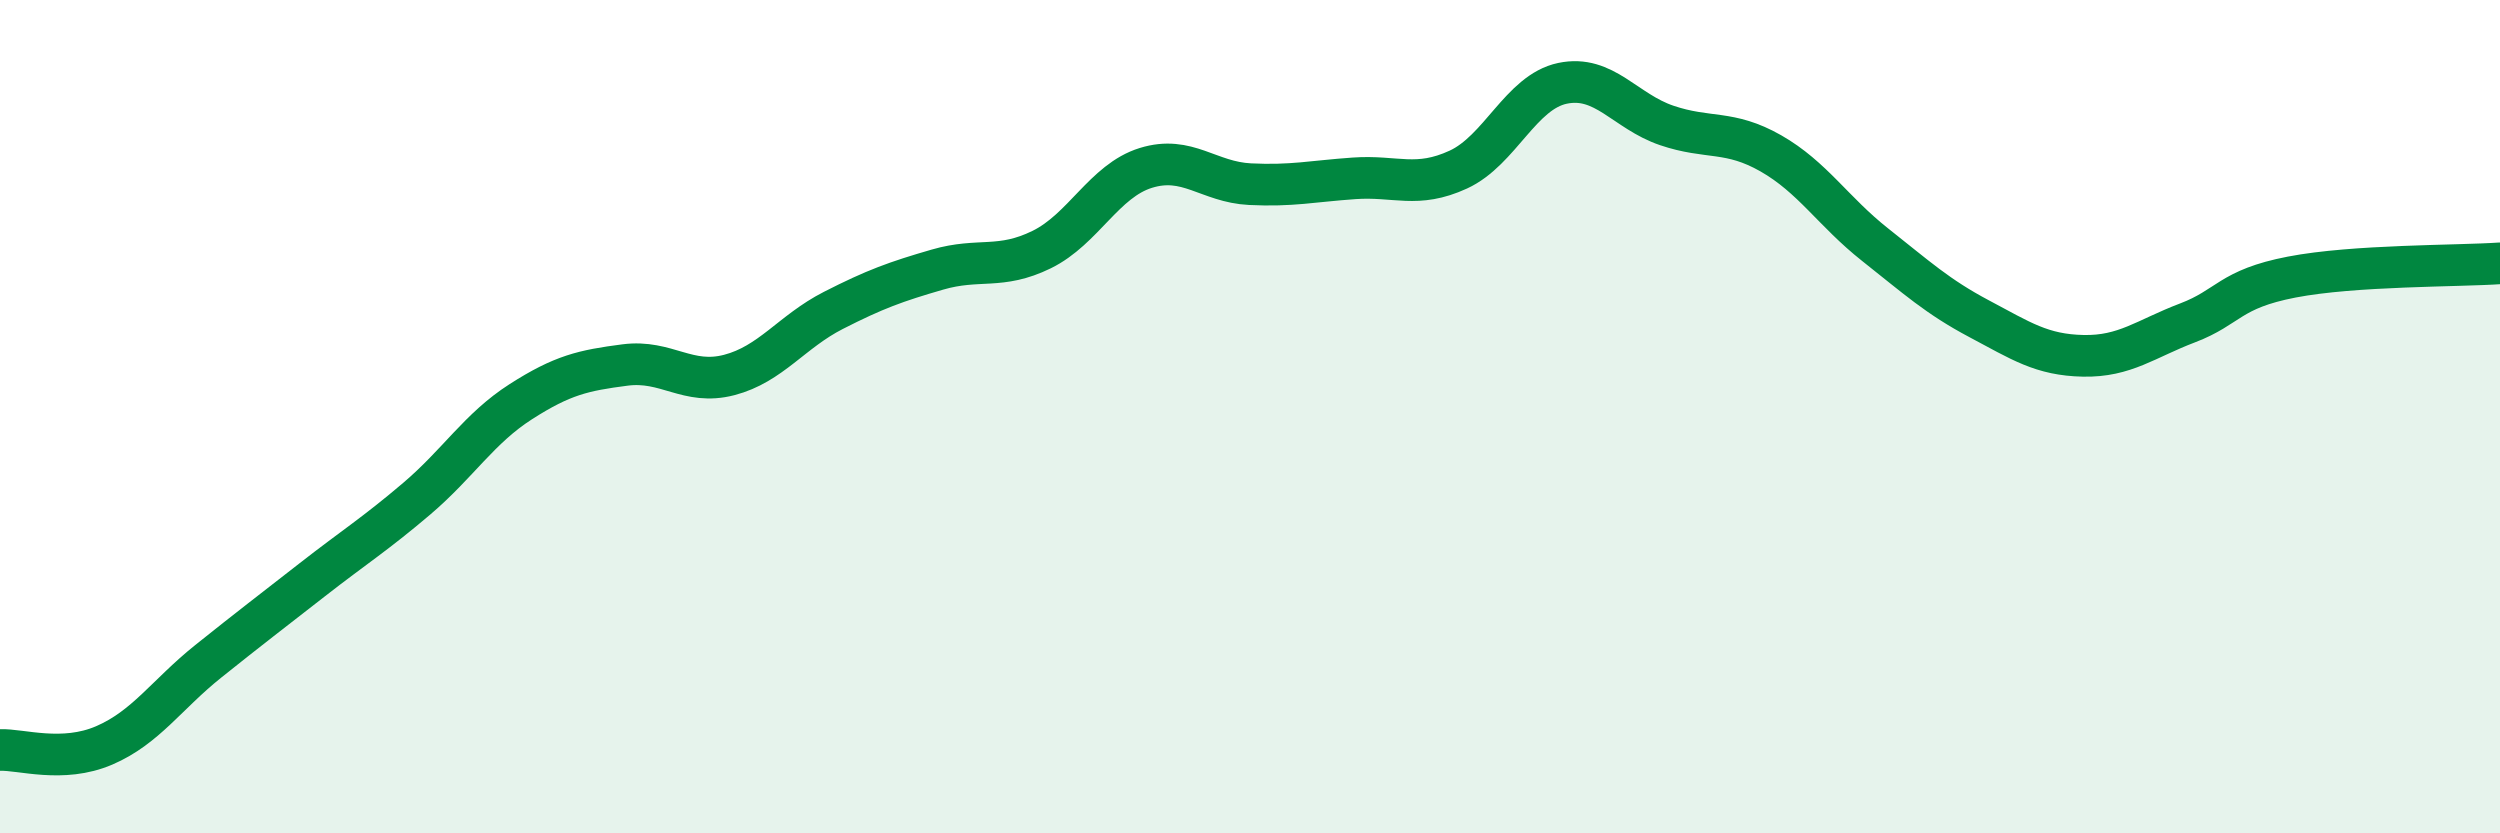
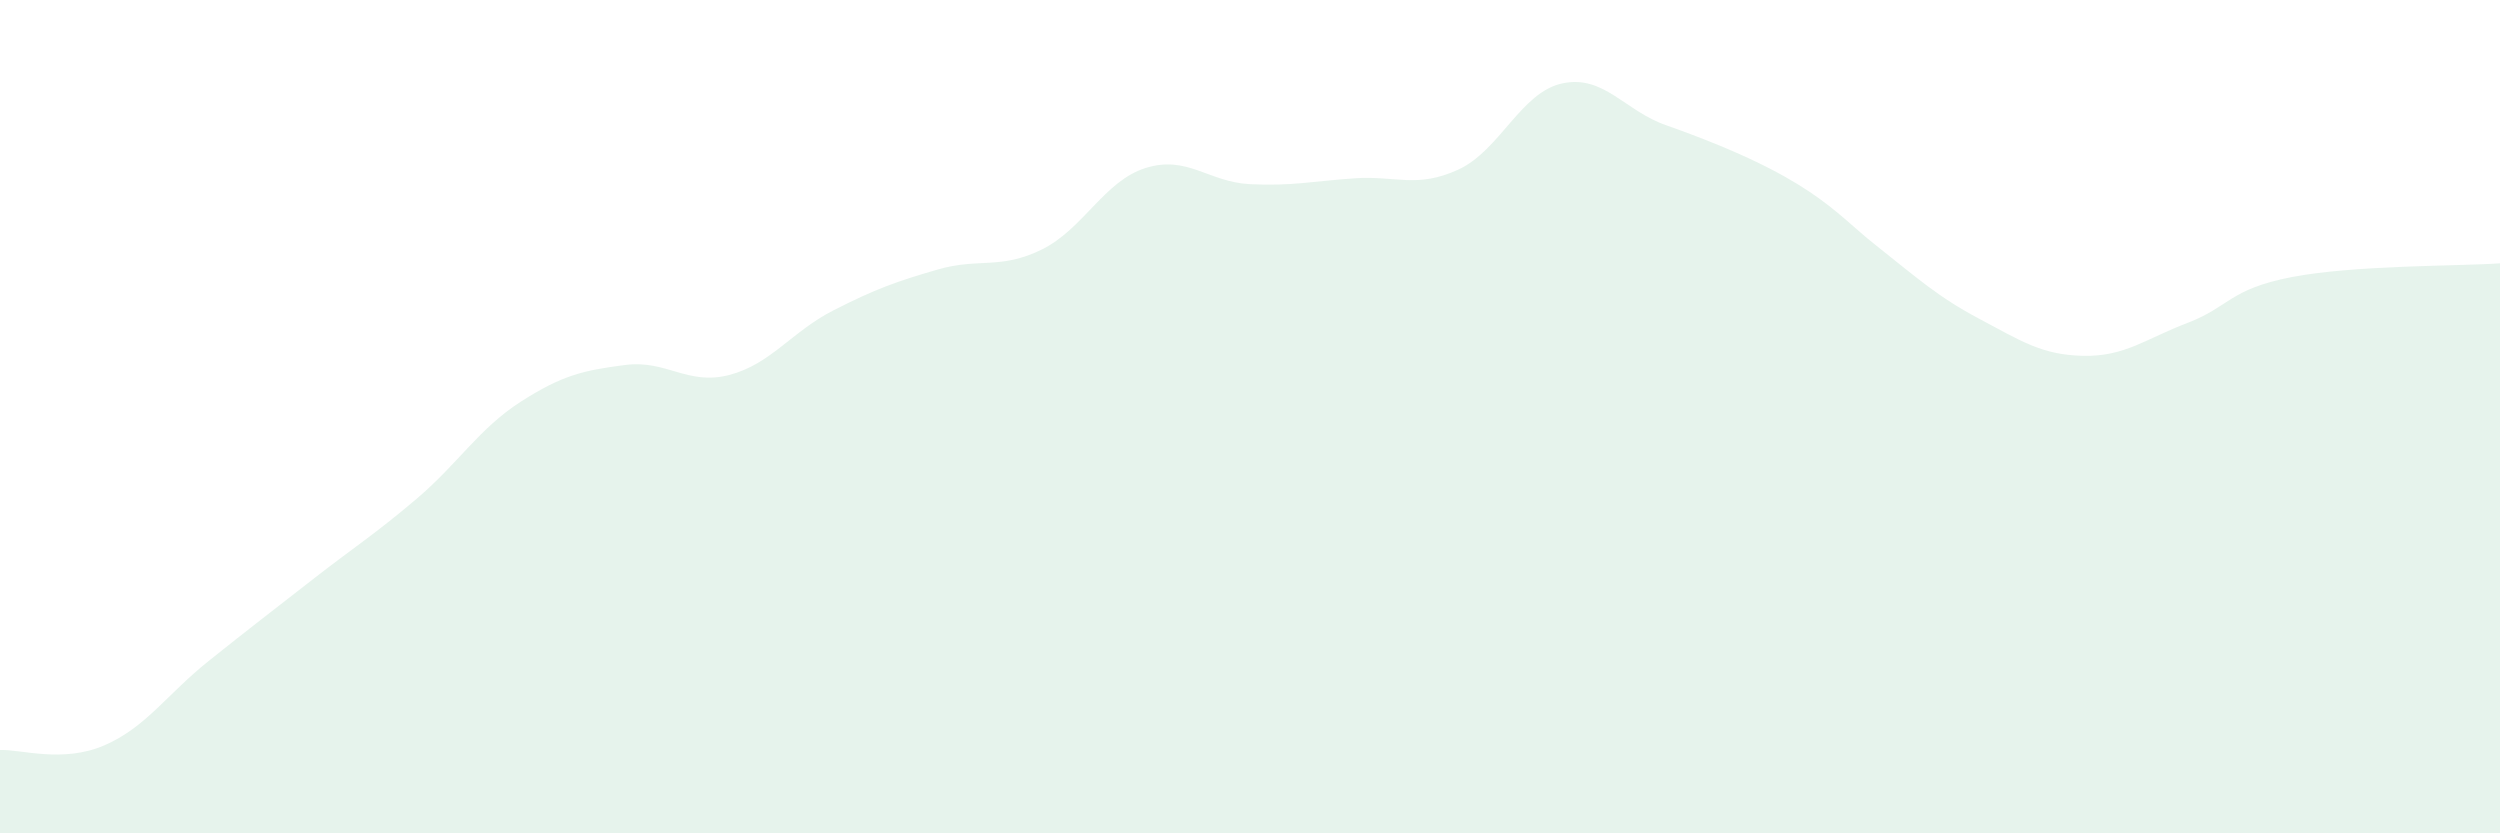
<svg xmlns="http://www.w3.org/2000/svg" width="60" height="20" viewBox="0 0 60 20">
-   <path d="M 0,18 C 0.5,17.98 1.5,18.32 2.5,17.89 C 3.5,17.46 4,16.67 5,15.87 C 6,15.07 6.5,14.69 7.5,13.91 C 8.5,13.13 9,12.82 10,11.97 C 11,11.12 11.5,10.28 12.5,9.64 C 13.5,9 14,8.89 15,8.76 C 16,8.63 16.5,9.26 17.5,9 C 18.5,8.74 19,7.96 20,7.45 C 21,6.94 21.5,6.76 22.5,6.47 C 23.5,6.18 24,6.48 25,5.99 C 26,5.5 26.5,4.34 27.5,4.03 C 28.5,3.72 29,4.37 30,4.42 C 31,4.47 31.5,4.35 32.5,4.28 C 33.5,4.21 34,4.53 35,4.07 C 36,3.61 36.5,2.21 37.5,2 C 38.5,1.79 39,2.67 40,3.01 C 41,3.35 41.5,3.11 42.5,3.68 C 43.5,4.25 44,5.08 45,5.87 C 46,6.66 46.5,7.12 47.5,7.65 C 48.5,8.18 49,8.52 50,8.54 C 51,8.56 51.5,8.13 52.5,7.75 C 53.5,7.37 53.5,6.94 55,6.65 C 56.5,6.36 59,6.39 60,6.32L60 20L0 20Z" fill="#008740" opacity="0.1" stroke-linecap="round" stroke-linejoin="round" />
-   <path d="M 0,18 C 0.5,17.98 1.5,18.32 2.5,17.89 C 3.5,17.46 4,16.67 5,15.87 C 6,15.07 6.5,14.69 7.5,13.91 C 8.5,13.13 9,12.82 10,11.97 C 11,11.12 11.5,10.28 12.5,9.64 C 13.5,9 14,8.89 15,8.76 C 16,8.63 16.5,9.26 17.5,9 C 18.5,8.74 19,7.96 20,7.45 C 21,6.94 21.5,6.76 22.5,6.47 C 23.5,6.18 24,6.48 25,5.99 C 26,5.5 26.5,4.34 27.5,4.03 C 28.5,3.72 29,4.37 30,4.42 C 31,4.47 31.5,4.35 32.5,4.28 C 33.5,4.21 34,4.53 35,4.07 C 36,3.61 36.5,2.21 37.5,2 C 38.5,1.79 39,2.67 40,3.01 C 41,3.35 41.5,3.11 42.5,3.68 C 43.5,4.25 44,5.08 45,5.87 C 46,6.66 46.5,7.12 47.5,7.65 C 48.5,8.18 49,8.52 50,8.54 C 51,8.56 51.5,8.13 52.5,7.75 C 53.5,7.37 53.5,6.94 55,6.65 C 56.5,6.36 59,6.39 60,6.32" stroke="#008740" stroke-width="1" fill="none" stroke-linecap="round" stroke-linejoin="round" />
+   <path d="M 0,18 C 0.5,17.98 1.5,18.32 2.5,17.89 C 3.5,17.46 4,16.67 5,15.87 C 6,15.07 6.5,14.69 7.5,13.91 C 8.5,13.13 9,12.82 10,11.97 C 11,11.12 11.5,10.28 12.5,9.64 C 13.5,9 14,8.89 15,8.76 C 16,8.63 16.5,9.26 17.5,9 C 18.5,8.74 19,7.96 20,7.45 C 21,6.94 21.5,6.76 22.5,6.47 C 23.5,6.18 24,6.48 25,5.99 C 26,5.5 26.5,4.34 27.5,4.03 C 28.5,3.72 29,4.37 30,4.42 C 31,4.47 31.5,4.35 32.5,4.28 C 33.5,4.21 34,4.53 35,4.07 C 36,3.61 36.5,2.21 37.5,2 C 38.5,1.79 39,2.67 40,3.01 C 43.5,4.25 44,5.08 45,5.87 C 46,6.66 46.5,7.12 47.5,7.65 C 48.5,8.18 49,8.52 50,8.54 C 51,8.56 51.5,8.13 52.5,7.75 C 53.5,7.37 53.5,6.94 55,6.65 C 56.5,6.36 59,6.39 60,6.32L60 20L0 20Z" fill="#008740" opacity="0.1" stroke-linecap="round" stroke-linejoin="round" />
</svg>